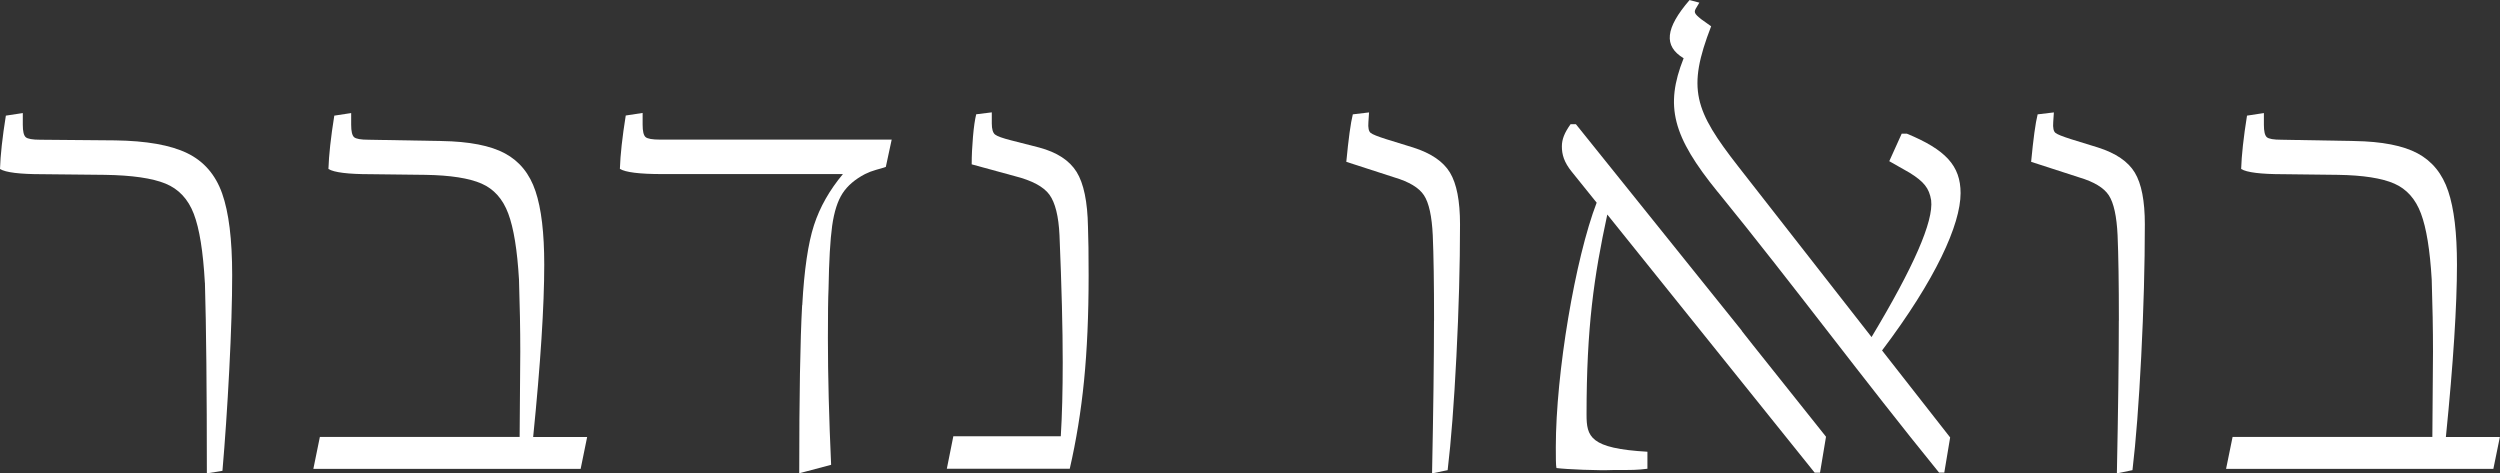
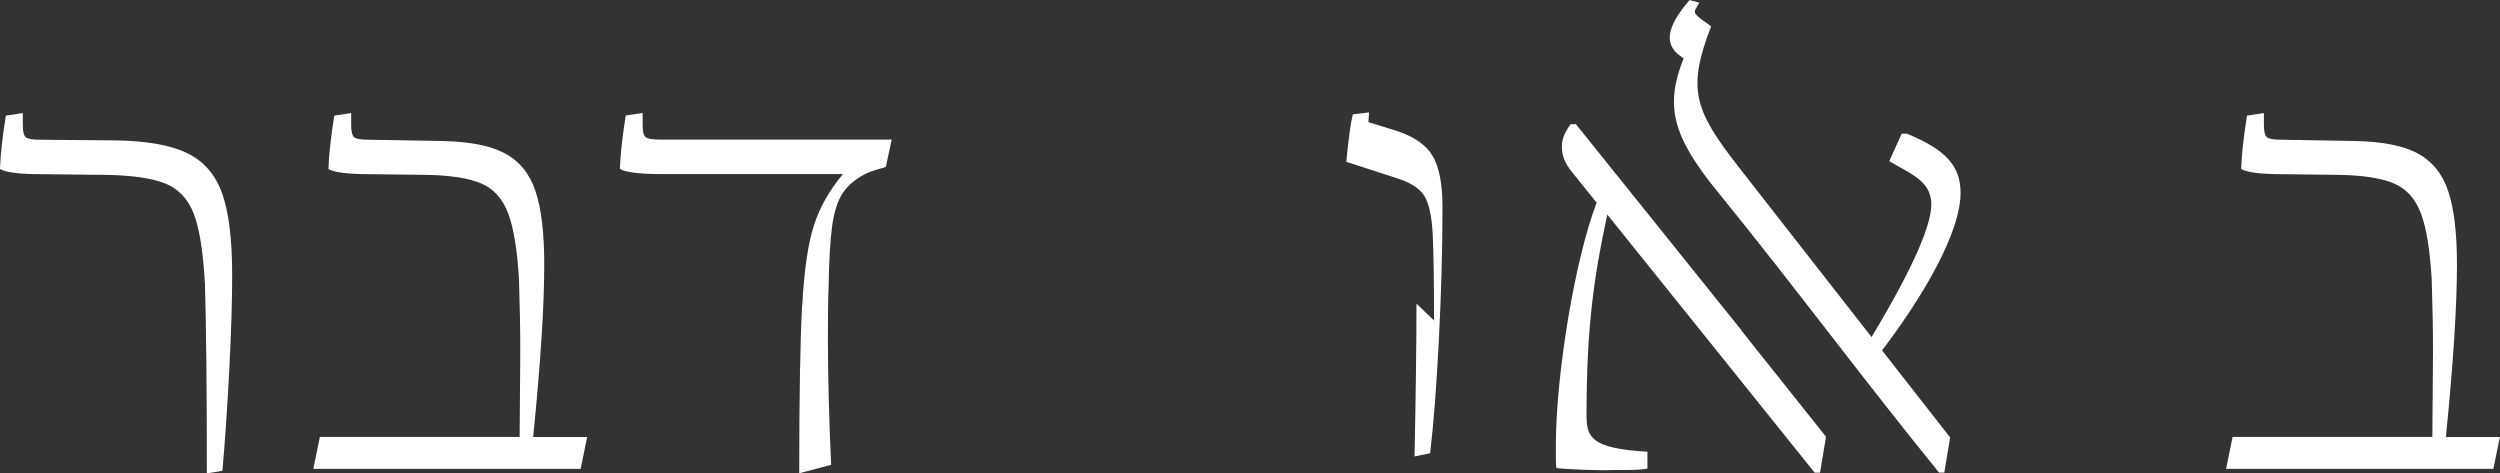
<svg xmlns="http://www.w3.org/2000/svg" id="Layer_2" viewBox="0 0 388.06 73.47">
  <rect x="0" y="0" width="388.06" height="73.47" fill="#333333" stroke="none" />
  <defs>
    <style>.cls-1{fill:#fff;}</style>
  </defs>
  <path class="cls-1" d="M31.8,43.89c-.27-4.85-.84-8.41-1.72-10.7-.88-2.29-2.34-3.85-4.39-4.69-2.05-.84-5.2-1.3-9.44-1.36l-9.69-.1c-3.5,0-5.69-.27-6.56-.81.07-2.15.37-4.91.91-8.28l2.63-.4v1.82c0,1.01.15,1.65.45,1.92.3.27,1.06.4,2.27.4l11.61.1c4.85.07,8.56.72,11.16,1.97,2.59,1.25,4.41,3.33,5.45,6.26,1.04,2.93,1.56,7.15,1.56,12.67,0,3.97-.15,8.87-.45,14.69-.3,5.82-.66,11.05-1.06,15.7l-2.42.4c0-12.99-.1-22.85-.3-29.58Z" />
  <path class="cls-1" d="M49.67,67.82h30.99l.1-13.22c0-3.43-.07-7.17-.2-11.21-.27-4.58-.82-7.99-1.67-10.25-.84-2.25-2.22-3.8-4.14-4.64-1.92-.84-4.83-1.3-8.73-1.36l-8.48-.1c-3.5,0-5.69-.27-6.56-.81.07-2.15.37-4.91.91-8.28l2.62-.4v1.82c0,1.01.15,1.65.45,1.92s1.06.4,2.27.4l11.31.2c4.31.07,7.59.71,9.84,1.92,2.25,1.21,3.84,3.16,4.74,5.86.91,2.69,1.36,6.5,1.36,11.41,0,6.39-.57,15.31-1.72,26.75h8.38l-1.01,4.95h-41.49l1.01-4.95Z" />
  <path class="cls-1" d="M124.53,47.37c.3-5.49.91-9.62,1.82-12.42s2.41-5.44,4.49-7.93h-28.06c-3.5,0-5.69-.27-6.56-.81.07-2.15.37-4.91.91-8.28l2.62-.4v1.82c0,1.01.15,1.65.45,1.92.3.27,1.06.4,2.27.4h35.94l-.91,4.24c-.4.14-.91.29-1.51.45-.61.17-1.18.39-1.72.66-1.55.81-2.71,1.8-3.48,2.98-.77,1.18-1.31,2.86-1.62,5.05-.3,2.19-.49,5.44-.56,9.74-.07,1.48-.1,4.04-.1,7.67,0,5.86.17,12.42.5,19.69l-4.95,1.31c0-11.91.15-20.61.45-26.09Z" />
-   <path class="cls-1" d="M148,67.72h16.66c.2-3.23.3-7.07.3-11.51,0-5.18-.17-11.74-.5-19.69-.14-2.96-.66-5.06-1.57-6.31-.91-1.24-2.71-2.2-5.4-2.88l-6.66-1.82c0-1.35.07-2.78.2-4.29.13-1.51.3-2.67.5-3.48l2.42-.3v1.72c0,.88.17,1.45.5,1.72.34.27,1.18.57,2.52.91l4.34,1.11c2.76.74,4.69,2,5.8,3.78,1.11,1.78,1.7,4.63,1.77,8.53.07,1.75.1,4.27.1,7.57,0,6.13-.24,11.56-.71,16.3-.47,4.75-1.21,9.3-2.22,13.68h-19.08l1.01-5.05Z" />
-   <path class="cls-1" d="M222.6,49.75c0-5.79-.07-10.2-.2-13.22-.14-2.96-.59-5.03-1.36-6.21-.77-1.18-2.31-2.1-4.59-2.78l-7.47-2.42c.34-3.57.67-6.02,1.01-7.37l2.52-.3-.1,1.51c-.07.88.05,1.43.35,1.67.3.24,1.09.55,2.37.96l4.24,1.31c2.76.88,4.66,2.17,5.7,3.89,1.04,1.72,1.56,4.39,1.56,8.03,0,6.39-.19,13.22-.56,20.49-.37,7.27-.82,13.16-1.36,17.67l-2.42.5c.2-9.82.3-17.73.3-23.72Z" />
-   <path class="cls-1" d="M328.9,49.75c0-5.79-.07-10.2-.2-13.22-.14-2.96-.59-5.03-1.36-6.21-.77-1.18-2.31-2.1-4.59-2.78l-7.47-2.42c.34-3.57.67-6.02,1.01-7.37l2.52-.3-.1,1.51c-.07.88.05,1.43.35,1.67.3.24,1.09.55,2.37.96l4.24,1.31c2.76.88,4.66,2.17,5.7,3.89,1.04,1.72,1.56,4.39,1.56,8.03,0,6.39-.19,13.22-.56,20.49-.37,7.27-.82,13.16-1.36,17.67l-2.42.5c.2-9.82.3-17.73.3-23.72Z" />
+   <path class="cls-1" d="M222.6,49.75c0-5.79-.07-10.2-.2-13.22-.14-2.96-.59-5.03-1.36-6.21-.77-1.18-2.31-2.1-4.59-2.78l-7.47-2.42c.34-3.57.67-6.02,1.01-7.37l2.52-.3-.1,1.51l4.24,1.31c2.76.88,4.66,2.17,5.7,3.89,1.04,1.72,1.56,4.39,1.56,8.03,0,6.39-.19,13.22-.56,20.49-.37,7.27-.82,13.16-1.36,17.67l-2.42.5c.2-9.82.3-17.73.3-23.72Z" />
  <path class="cls-1" d="M346.57,67.82h30.99l.1-13.22c0-3.43-.07-7.17-.2-11.21-.27-4.58-.82-7.99-1.67-10.25-.84-2.25-2.22-3.8-4.14-4.64-1.92-.84-4.83-1.3-8.73-1.36l-8.48-.1c-3.5,0-5.69-.27-6.56-.81.07-2.15.37-4.91.91-8.28l2.62-.4v1.82c0,1.01.15,1.65.45,1.92s1.06.4,2.27.4l11.31.2c4.31.07,7.59.71,9.84,1.92,2.25,1.21,3.84,3.16,4.74,5.86.91,2.69,1.36,6.5,1.36,11.41,0,6.39-.57,15.31-1.72,26.75h8.38l-1.01,4.95h-41.49l1.01-4.95Z" />
  <path class="cls-1" d="M270.37,51.33l-25.75-32.05h-.83c-.94,1.32-1.35,2.33-1.35,3.45,0,1.22.31,2.43,1.56,3.96l3.84,4.77c-3.32,8.62-6.34,26.47-6.34,37.94,0,1.42,0,2.94.1,3.25,1.45.2,6.65.41,8.72.31,3.12,0,3.84,0,5.4-.2v-2.64c-8.93-.51-9.45-2.33-9.45-5.78,0-13.49,1.14-21.4,3.22-31.04l32.19,40.07h.83l.93-5.58-11.32-14.2-1.76-2.23Z" />
  <path class="cls-1" d="M266.62,29.78c-7.01-8.63-8.23-13.3-5.28-20.74-3.15-1.89-2.85-4.66.92-9.03l1.52.4-.41.69c-.51.79-.41.99.71,1.89l1.53,1.09c-3.76,9.73-2.64,13,4.27,21.84l20.63,26.4c6.5-10.82,9.65-17.96,9.25-21.24-.31-1.89-1.12-2.88-3.35-4.27l-3.15-1.79,1.93-4.27h.81c5.99,2.48,8.33,4.96,8.33,9.23,0,4.86-3.86,13.4-12.19,24.42l10.57,13.5-.91,5.46h-.81c-11.79-14.49-22.56-29.08-34.35-43.57Z" />
</svg>